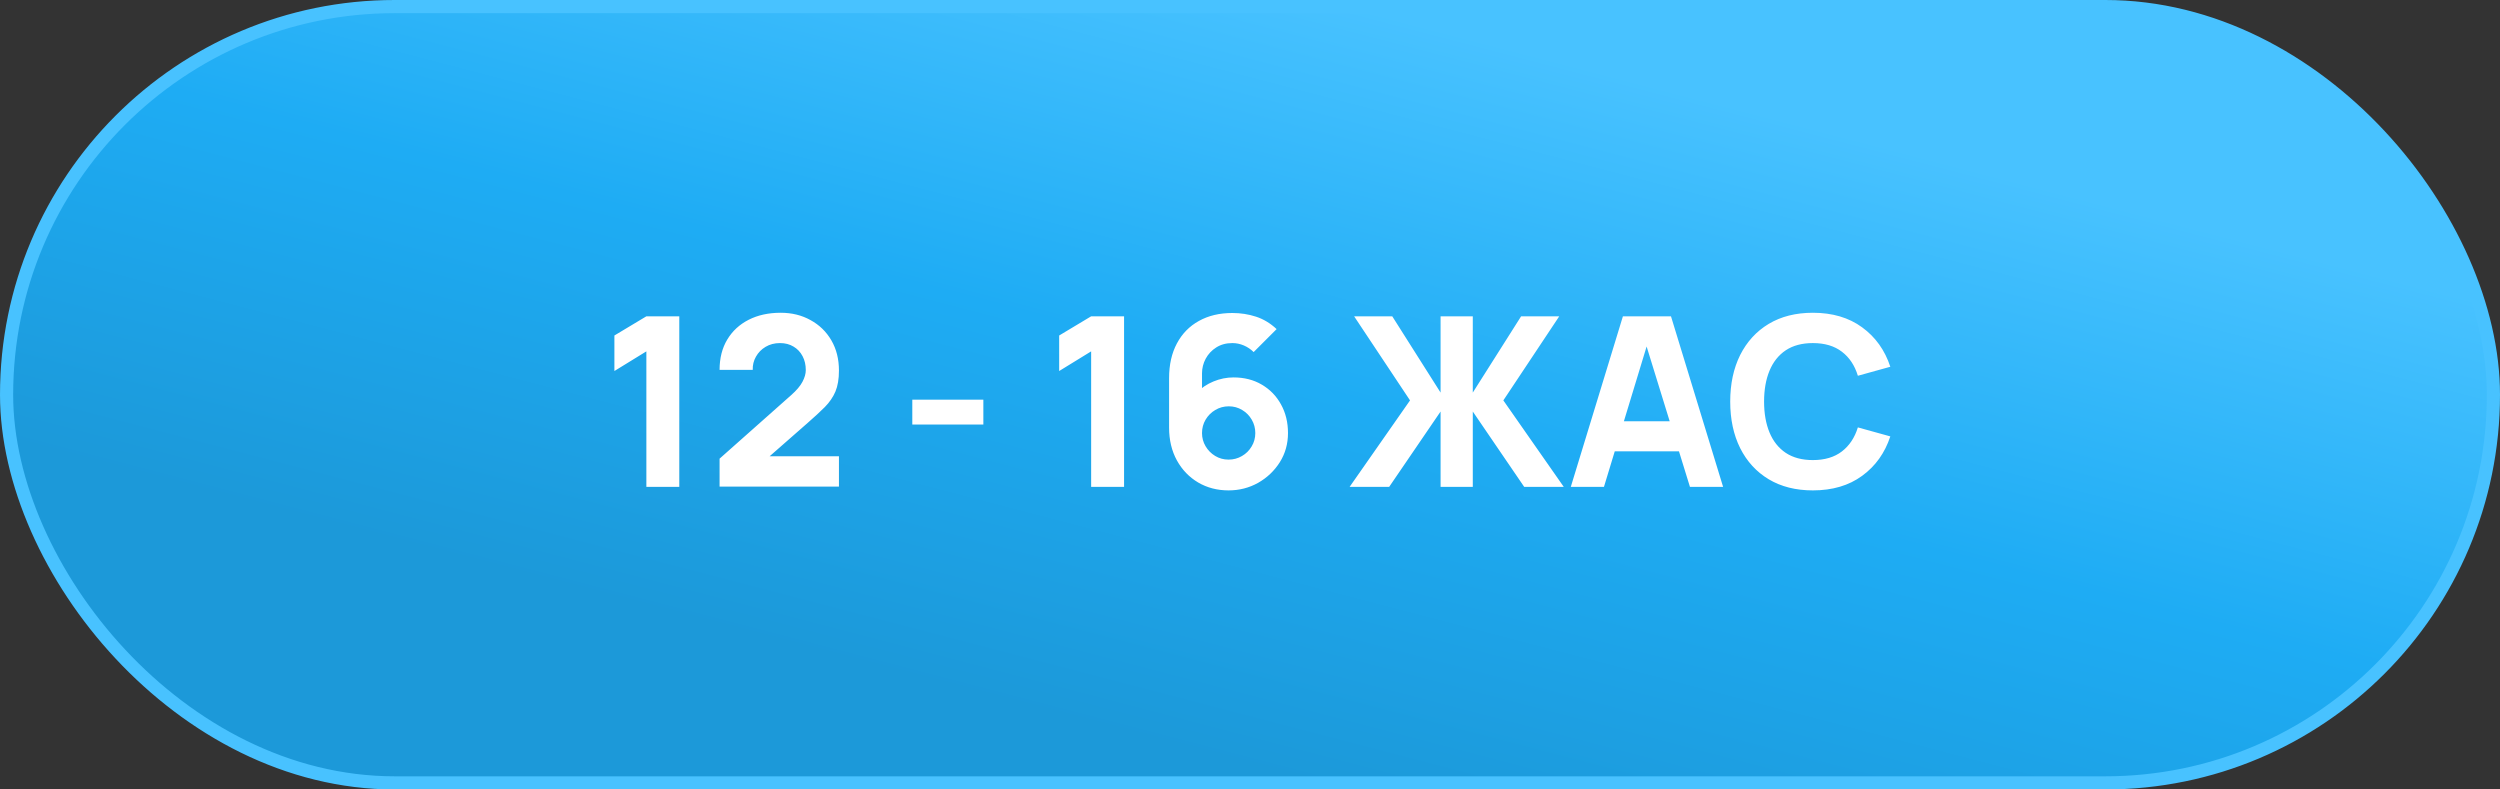
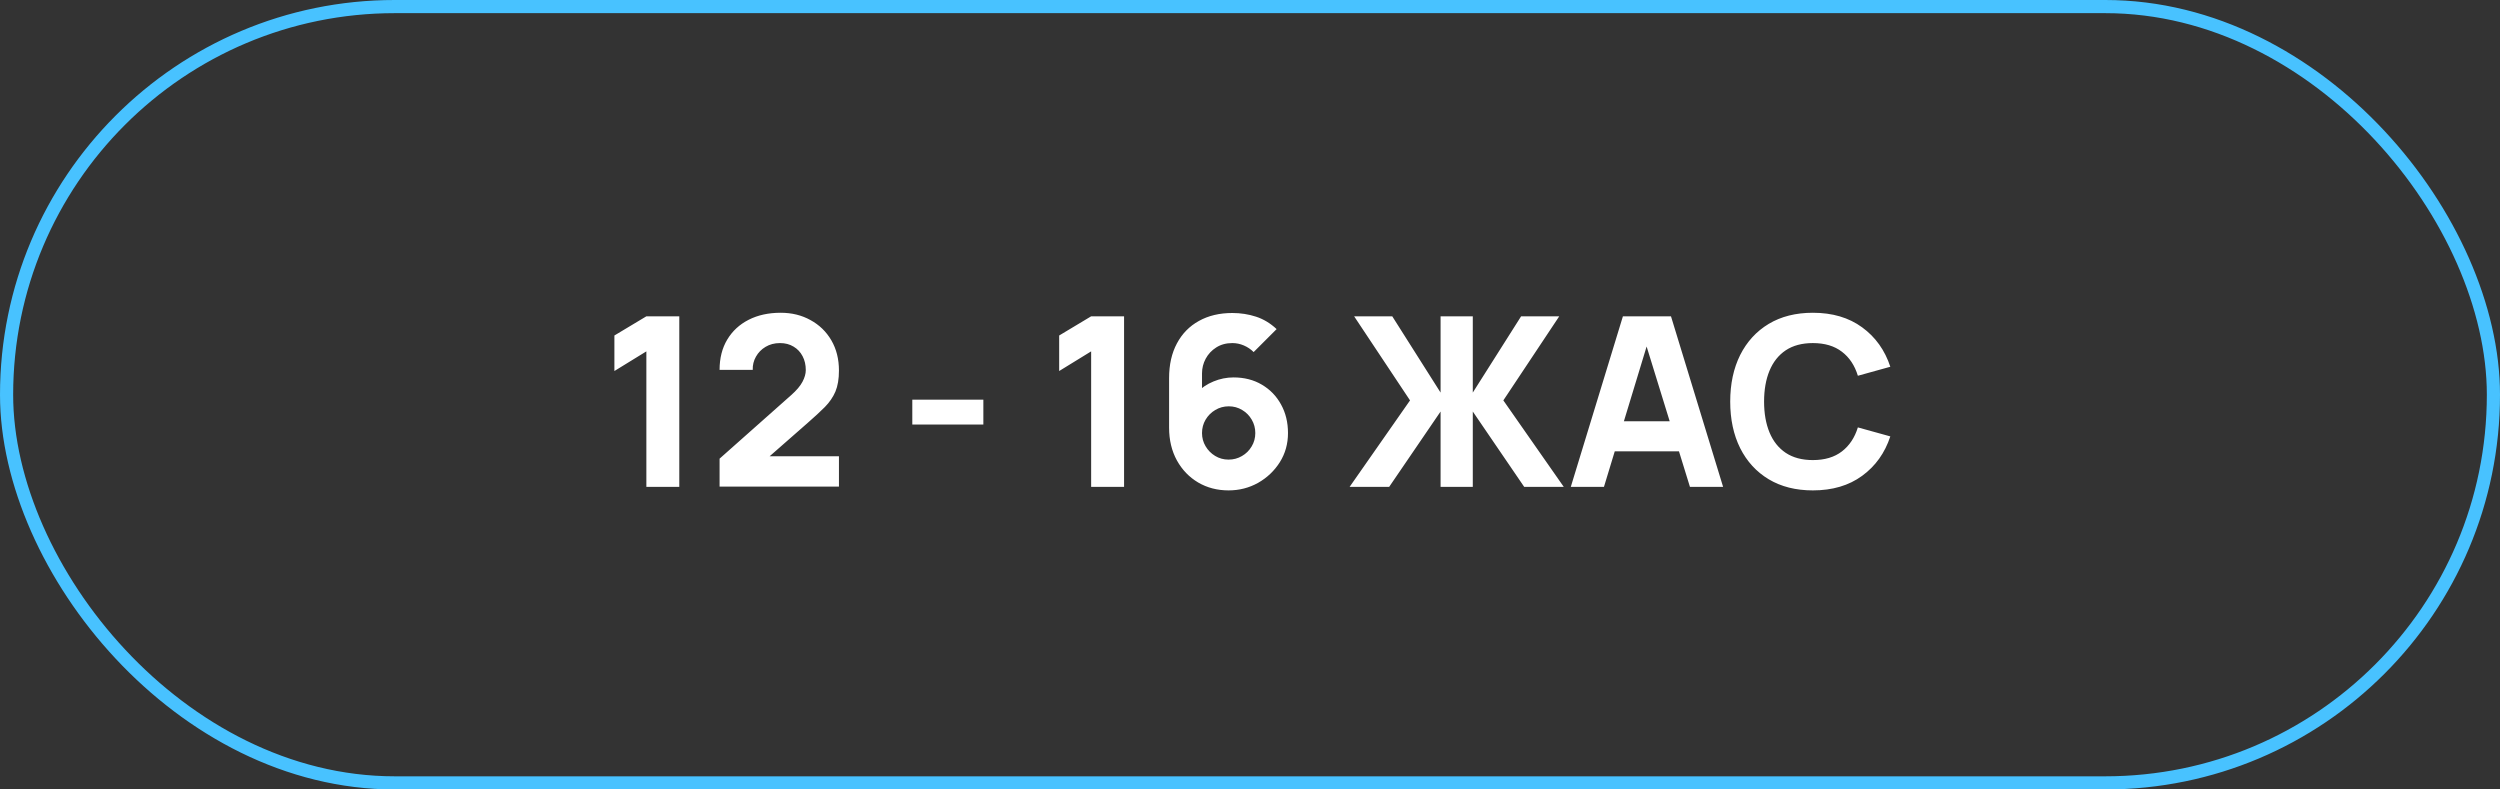
<svg xmlns="http://www.w3.org/2000/svg" width="190" height="60" viewBox="0 0 190 60" fill="none">
  <rect x="0" y="0" width="190" height="60" fill="#333333" stroke="none" />
-   <rect x="0.5" y="0.5" width="189" height="59" rx="29.5" fill="url(#paint0_linear_2022_590)" />
  <rect x="0.5" y="0.5" width="189" height="59" rx="29.5" stroke="#48C2FF" />
  <path d="M49.124 37V26.704L46.694 28.198V25.498L49.124 24.04H51.626V37H49.124ZM54.688 36.982V34.858L60.124 30.034C60.532 29.674 60.82 29.335 60.988 29.017C61.156 28.699 61.24 28.402 61.24 28.126C61.24 27.73 61.159 27.379 60.997 27.073C60.835 26.761 60.607 26.518 60.313 26.344C60.019 26.164 59.674 26.074 59.278 26.074C58.864 26.074 58.498 26.17 58.18 26.362C57.868 26.548 57.625 26.797 57.451 27.109C57.277 27.415 57.196 27.748 57.208 28.108H54.688C54.688 27.22 54.883 26.452 55.273 25.804C55.663 25.156 56.206 24.655 56.902 24.301C57.598 23.947 58.408 23.77 59.332 23.77C60.178 23.77 60.934 23.956 61.6 24.328C62.272 24.694 62.8 25.207 63.184 25.867C63.568 26.527 63.76 27.292 63.76 28.162C63.76 28.804 63.67 29.338 63.49 29.764C63.31 30.184 63.043 30.574 62.689 30.934C62.335 31.288 61.9 31.69 61.384 32.14L57.874 35.218L57.676 34.678H63.76V36.982H54.688ZM69.335 32.266V30.376H74.735V32.266H69.335ZM82.927 37V26.704L80.497 28.198V25.498L82.927 24.04H85.429V37H82.927ZM93.369 37.27C92.511 37.27 91.74 37.069 91.056 36.667C90.378 36.265 89.841 35.707 89.445 34.993C89.049 34.273 88.851 33.442 88.851 32.5V28.738C88.851 27.718 89.049 26.839 89.445 26.101C89.841 25.357 90.399 24.787 91.119 24.391C91.839 23.989 92.685 23.788 93.657 23.788C94.287 23.788 94.887 23.881 95.457 24.067C96.027 24.253 96.549 24.568 97.023 25.012L95.277 26.758C95.061 26.542 94.812 26.374 94.53 26.254C94.248 26.134 93.957 26.074 93.657 26.074C93.189 26.074 92.781 26.185 92.433 26.407C92.091 26.623 91.824 26.908 91.632 27.262C91.446 27.61 91.353 27.982 91.353 28.378V30.304L90.939 29.854C91.311 29.476 91.74 29.188 92.226 28.99C92.718 28.786 93.225 28.684 93.747 28.684C94.563 28.684 95.28 28.867 95.898 29.233C96.522 29.599 97.008 30.1 97.356 30.736C97.71 31.372 97.887 32.098 97.887 32.914C97.887 33.73 97.68 34.468 97.266 35.128C96.852 35.782 96.303 36.304 95.619 36.694C94.935 37.078 94.185 37.27 93.369 37.27ZM93.369 34.93C93.741 34.93 94.08 34.84 94.386 34.66C94.698 34.48 94.944 34.237 95.124 33.931C95.31 33.625 95.403 33.286 95.403 32.914C95.403 32.542 95.313 32.203 95.133 31.897C94.953 31.585 94.71 31.339 94.404 31.159C94.098 30.973 93.759 30.88 93.387 30.88C93.015 30.88 92.673 30.973 92.361 31.159C92.055 31.339 91.809 31.585 91.623 31.897C91.443 32.203 91.353 32.542 91.353 32.914C91.353 33.274 91.443 33.607 91.623 33.913C91.803 34.219 92.046 34.465 92.352 34.651C92.658 34.837 92.997 34.93 93.369 34.93ZM102.572 37L107.162 30.43L102.914 24.04H105.812L109.484 29.836V24.04H111.932V29.836L115.604 24.04H118.502L114.254 30.43L118.844 37H115.838L111.932 31.276V37H109.484V31.276L105.578 37H102.572ZM119.381 37L123.341 24.04H126.995L130.955 37H128.435L124.907 25.57H125.375L121.901 37H119.381ZM121.757 34.3V32.014H128.597V34.3H121.757ZM137.778 37.27C136.482 37.27 135.363 36.988 134.421 36.424C133.485 35.86 132.762 35.071 132.252 34.057C131.748 33.043 131.496 31.864 131.496 30.52C131.496 29.176 131.748 27.997 132.252 26.983C132.762 25.969 133.485 25.18 134.421 24.616C135.363 24.052 136.482 23.77 137.778 23.77C139.266 23.77 140.514 24.139 141.522 24.877C142.536 25.615 143.25 26.614 143.664 27.874L141.198 28.558C140.958 27.772 140.553 27.163 139.983 26.731C139.413 26.293 138.678 26.074 137.778 26.074C136.956 26.074 136.269 26.257 135.717 26.623C135.171 26.989 134.76 27.505 134.484 28.171C134.208 28.837 134.07 29.62 134.07 30.52C134.07 31.42 134.208 32.203 134.484 32.869C134.76 33.535 135.171 34.051 135.717 34.417C136.269 34.783 136.956 34.966 137.778 34.966C138.678 34.966 139.413 34.747 139.983 34.309C140.553 33.871 140.958 33.262 141.198 32.482L143.664 33.166C143.25 34.426 142.536 35.425 141.522 36.163C140.514 36.901 139.266 37.27 137.778 37.27Z" fill="white" />
  <defs>
    <linearGradient id="paint0_linear_2022_590" x1="101.298" y1="1.5246e-06" x2="86.616" y2="56.161" gradientUnits="userSpaceOnUse">
      <stop stop-color="#48C2FF" />
      <stop offset="0.5" stop-color="#1EACF4" />
      <stop offset="1" stop-color="#1C99D9" />
    </linearGradient>
  </defs>
</svg>